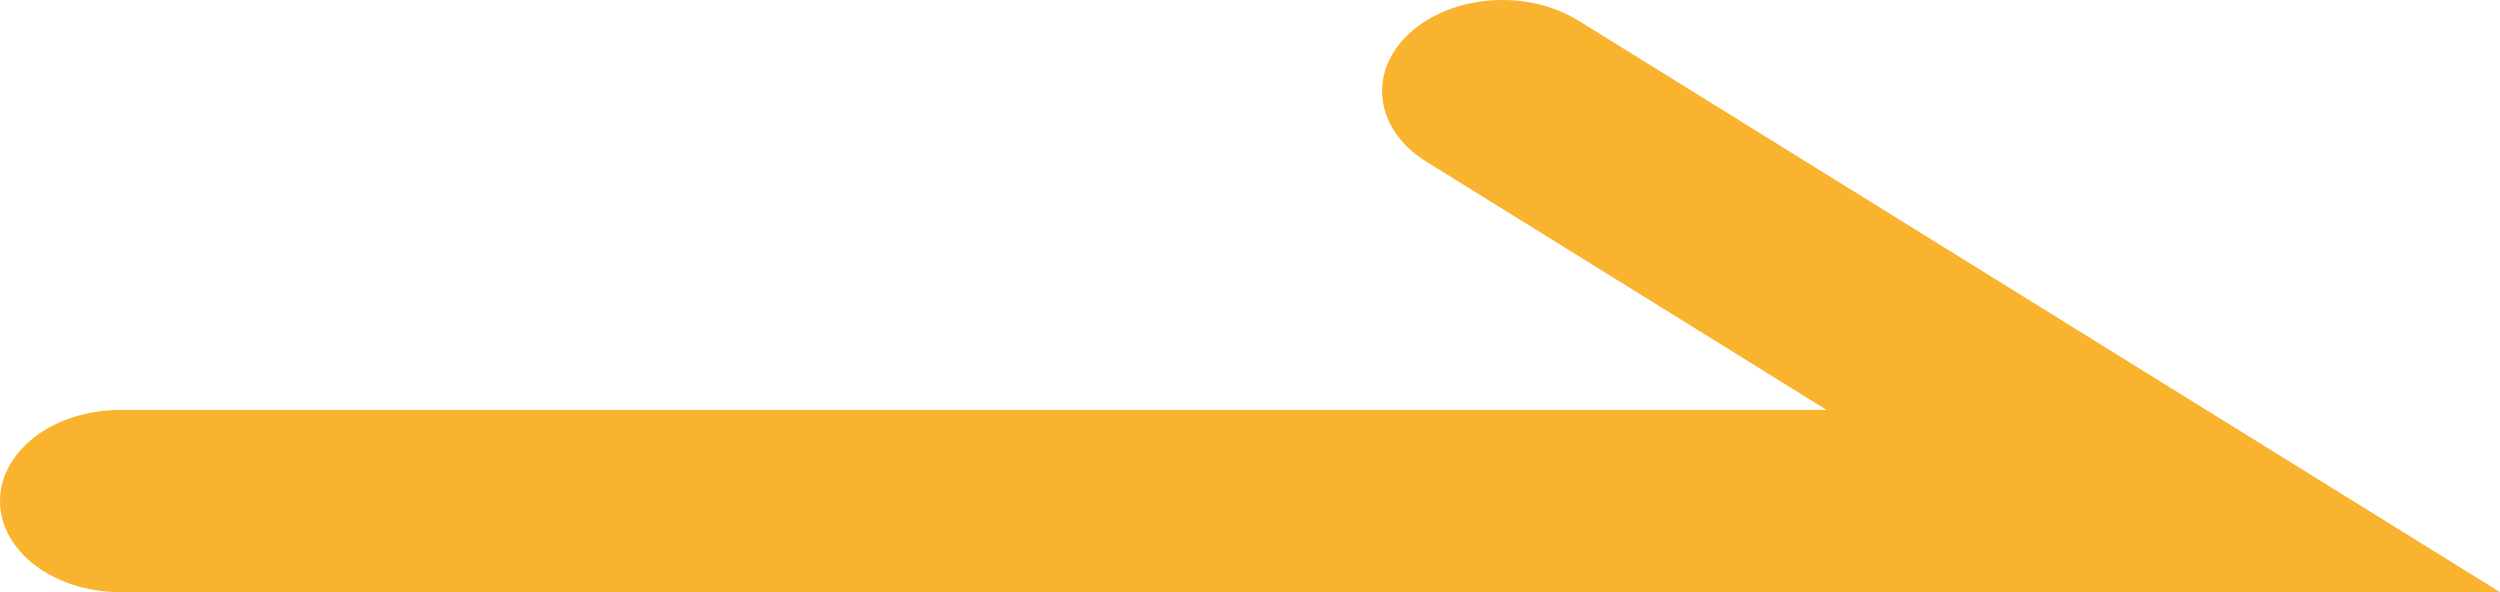
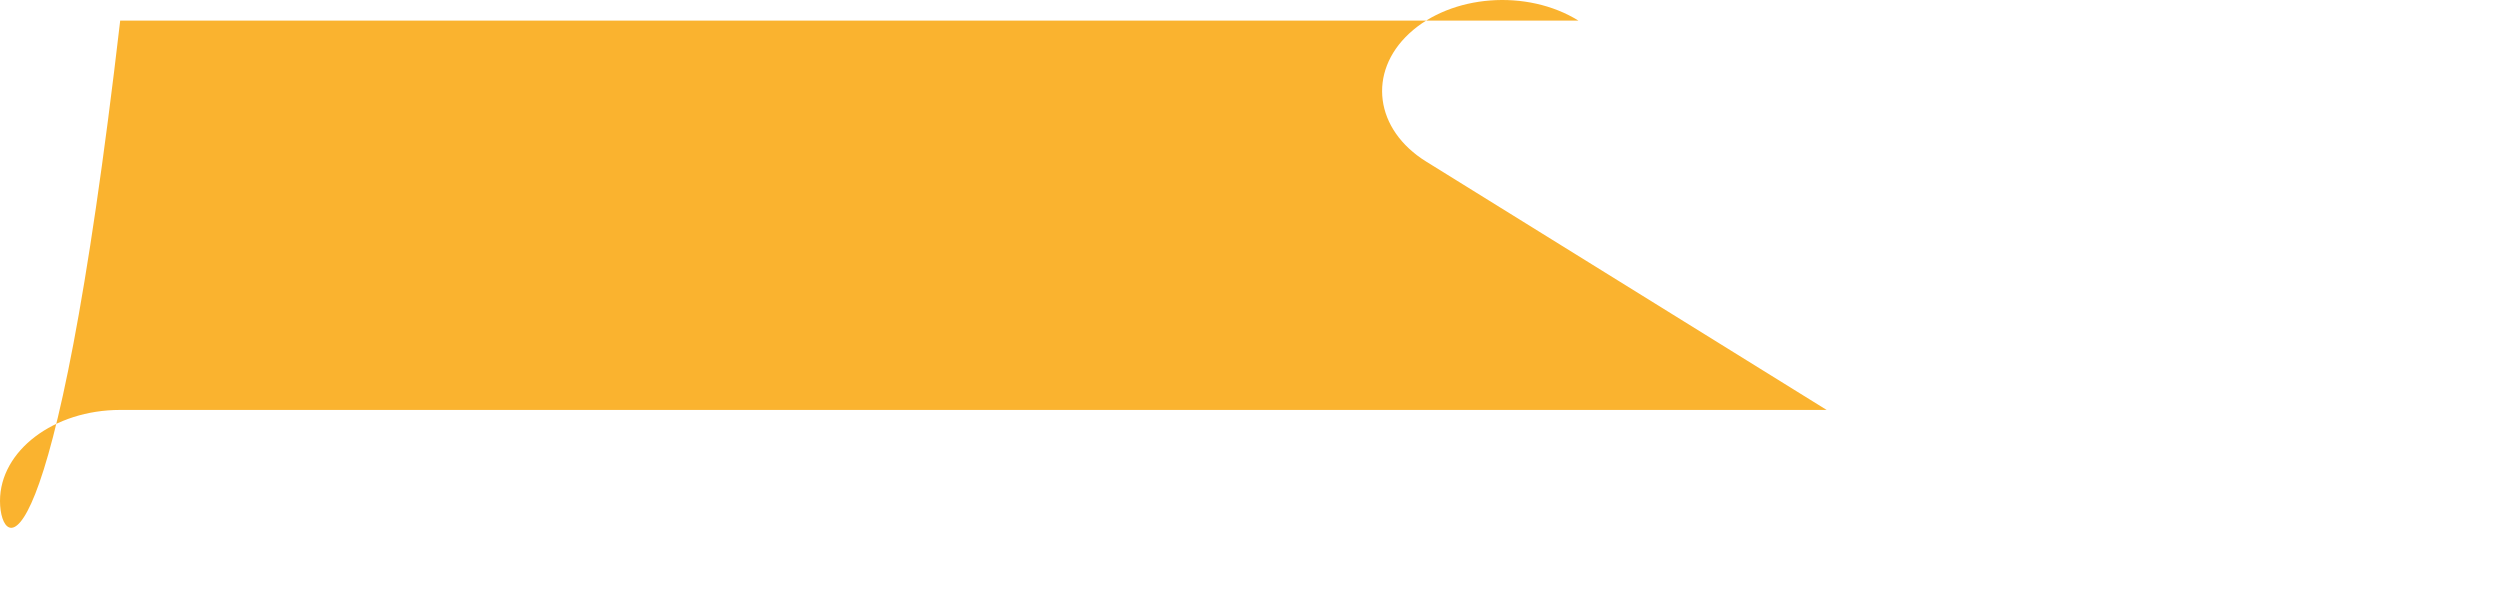
<svg xmlns="http://www.w3.org/2000/svg" width="38" height="9" viewBox="0 0 38 9" fill="none">
-   <path fill-rule="evenodd" clip-rule="evenodd" d="M21.421 0.508C22.06 -0.084 23.211 -0.171 23.992 0.313L38 9H1.827C0.818 9 0 8.38 0 7.615C0 6.851 0.818 6.231 1.827 6.231H27.765L21.678 2.456C20.897 1.972 20.782 1.1 21.421 0.508Z" fill="#FAB32F" />
+   <path fill-rule="evenodd" clip-rule="evenodd" d="M21.421 0.508C22.06 -0.084 23.211 -0.171 23.992 0.313H1.827C0.818 9 0 8.38 0 7.615C0 6.851 0.818 6.231 1.827 6.231H27.765L21.678 2.456C20.897 1.972 20.782 1.1 21.421 0.508Z" fill="#FAB32F" />
</svg>